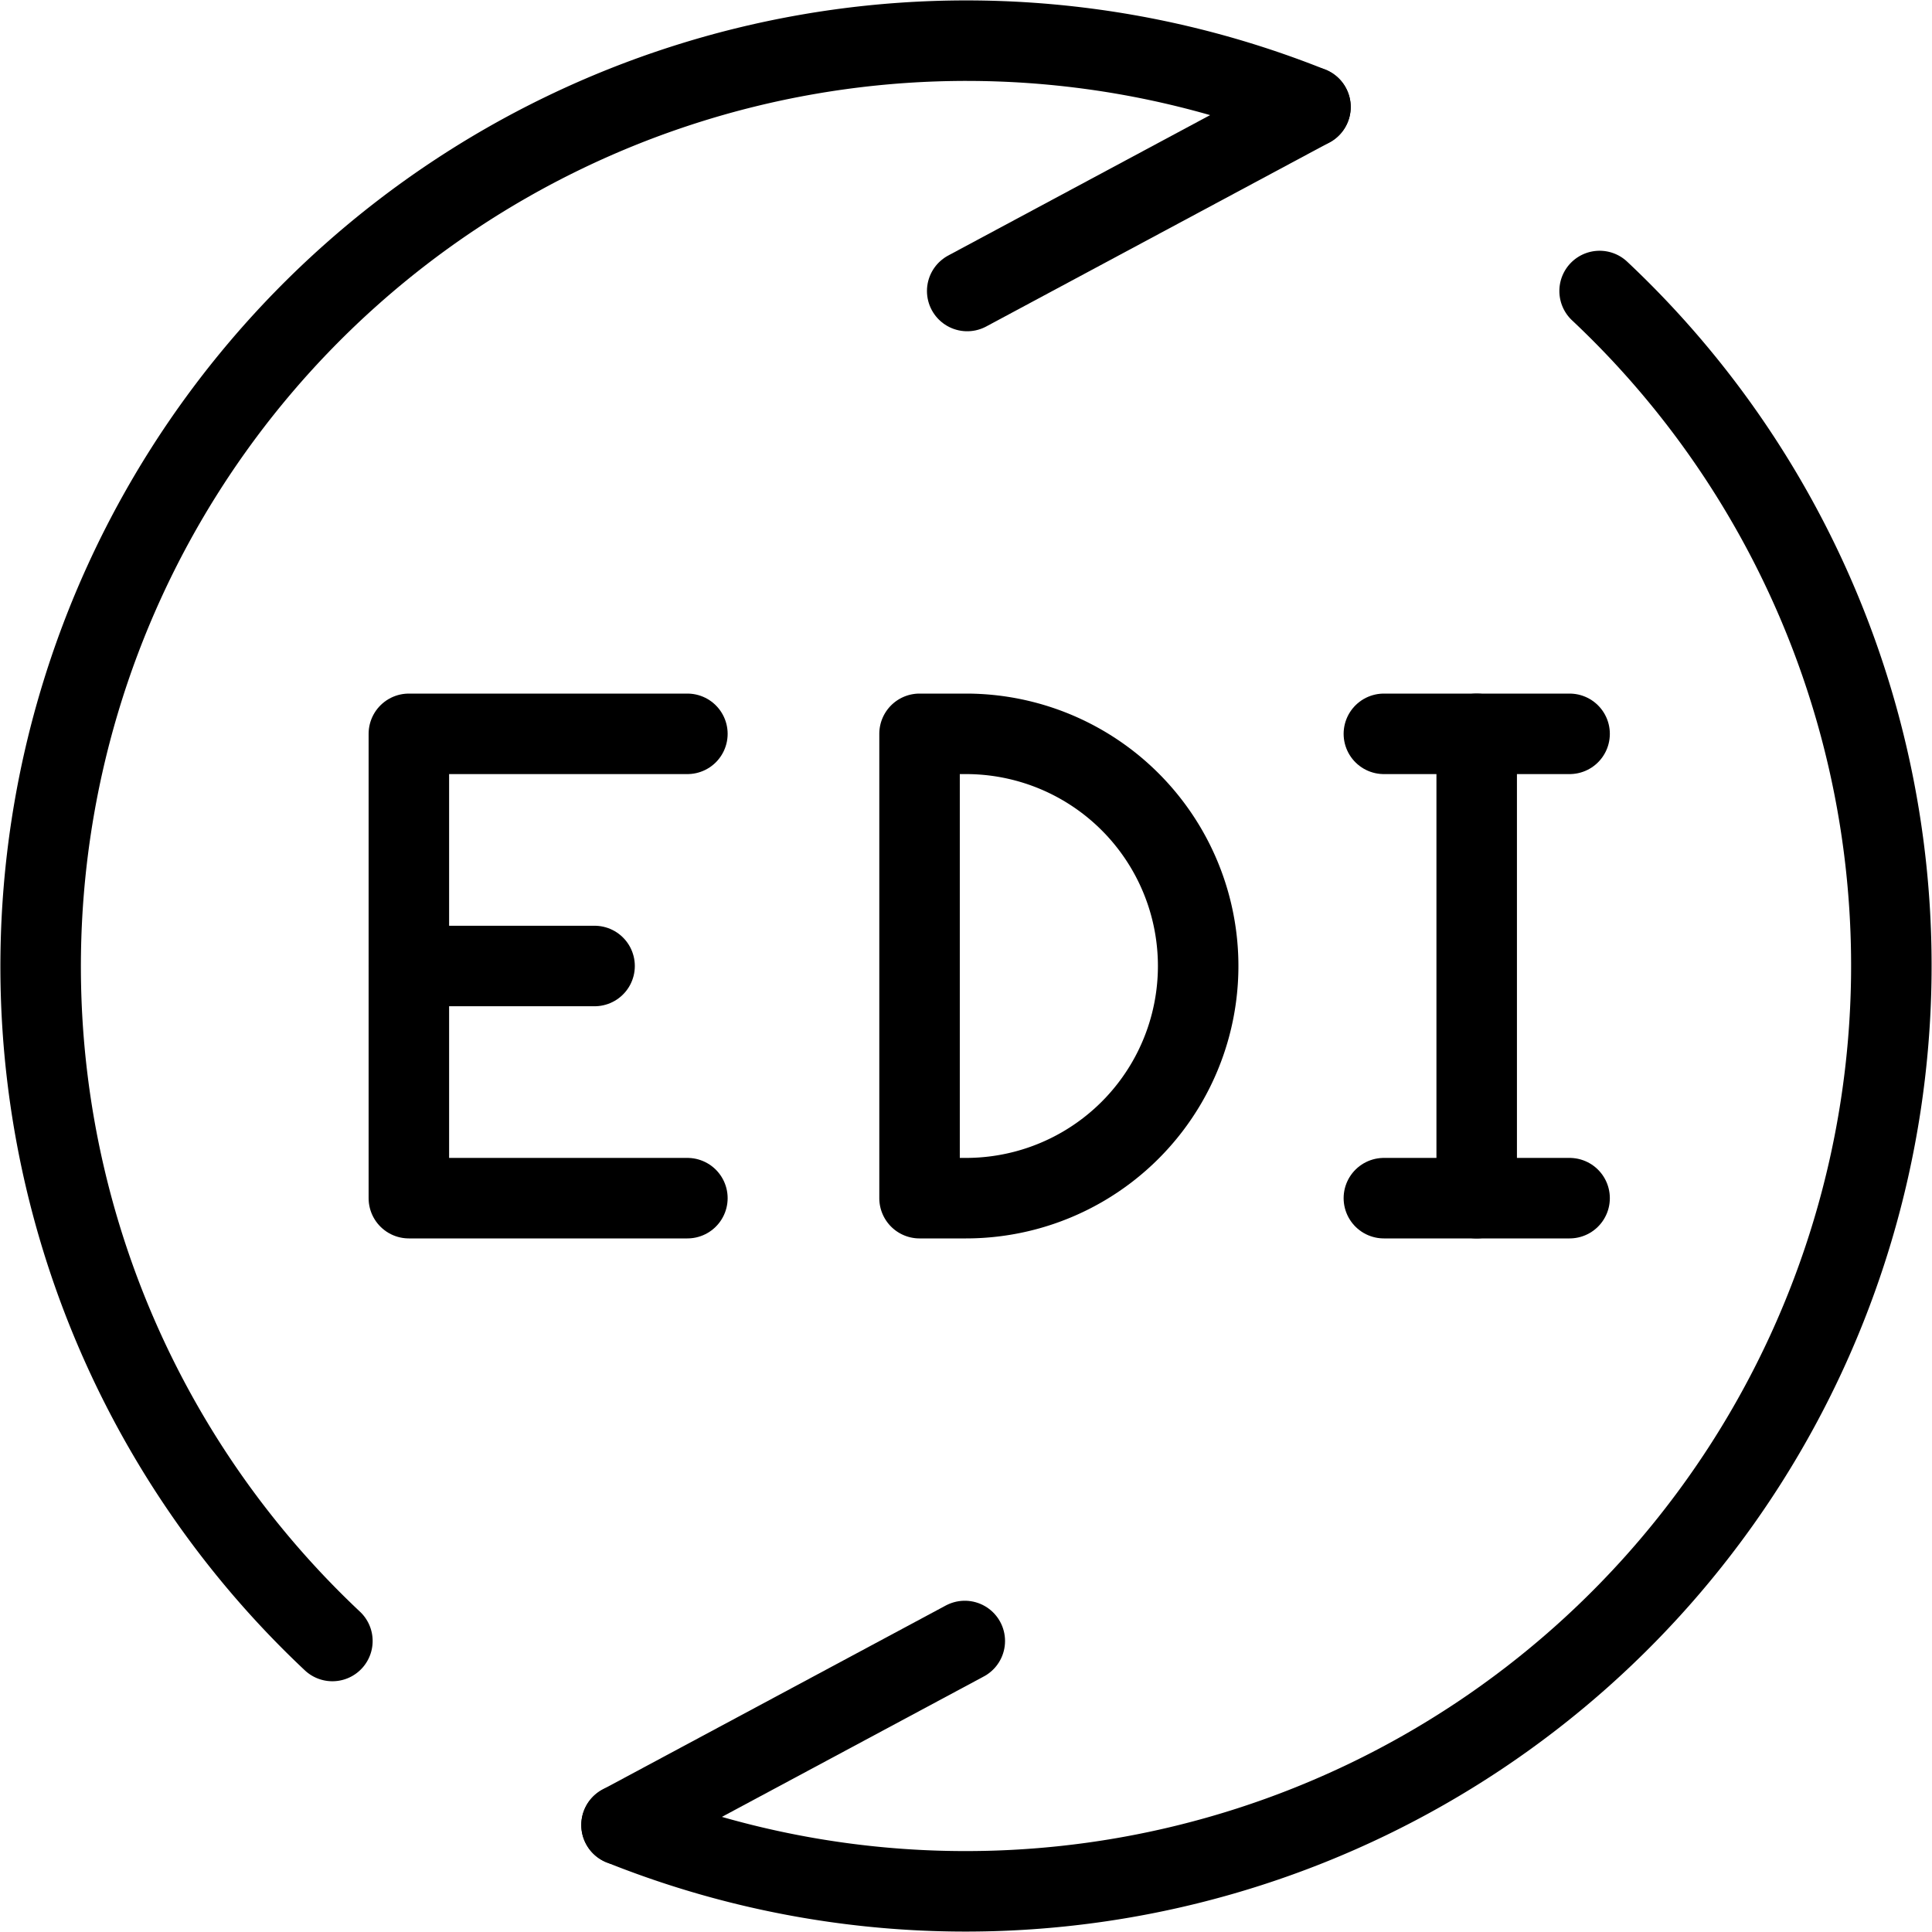
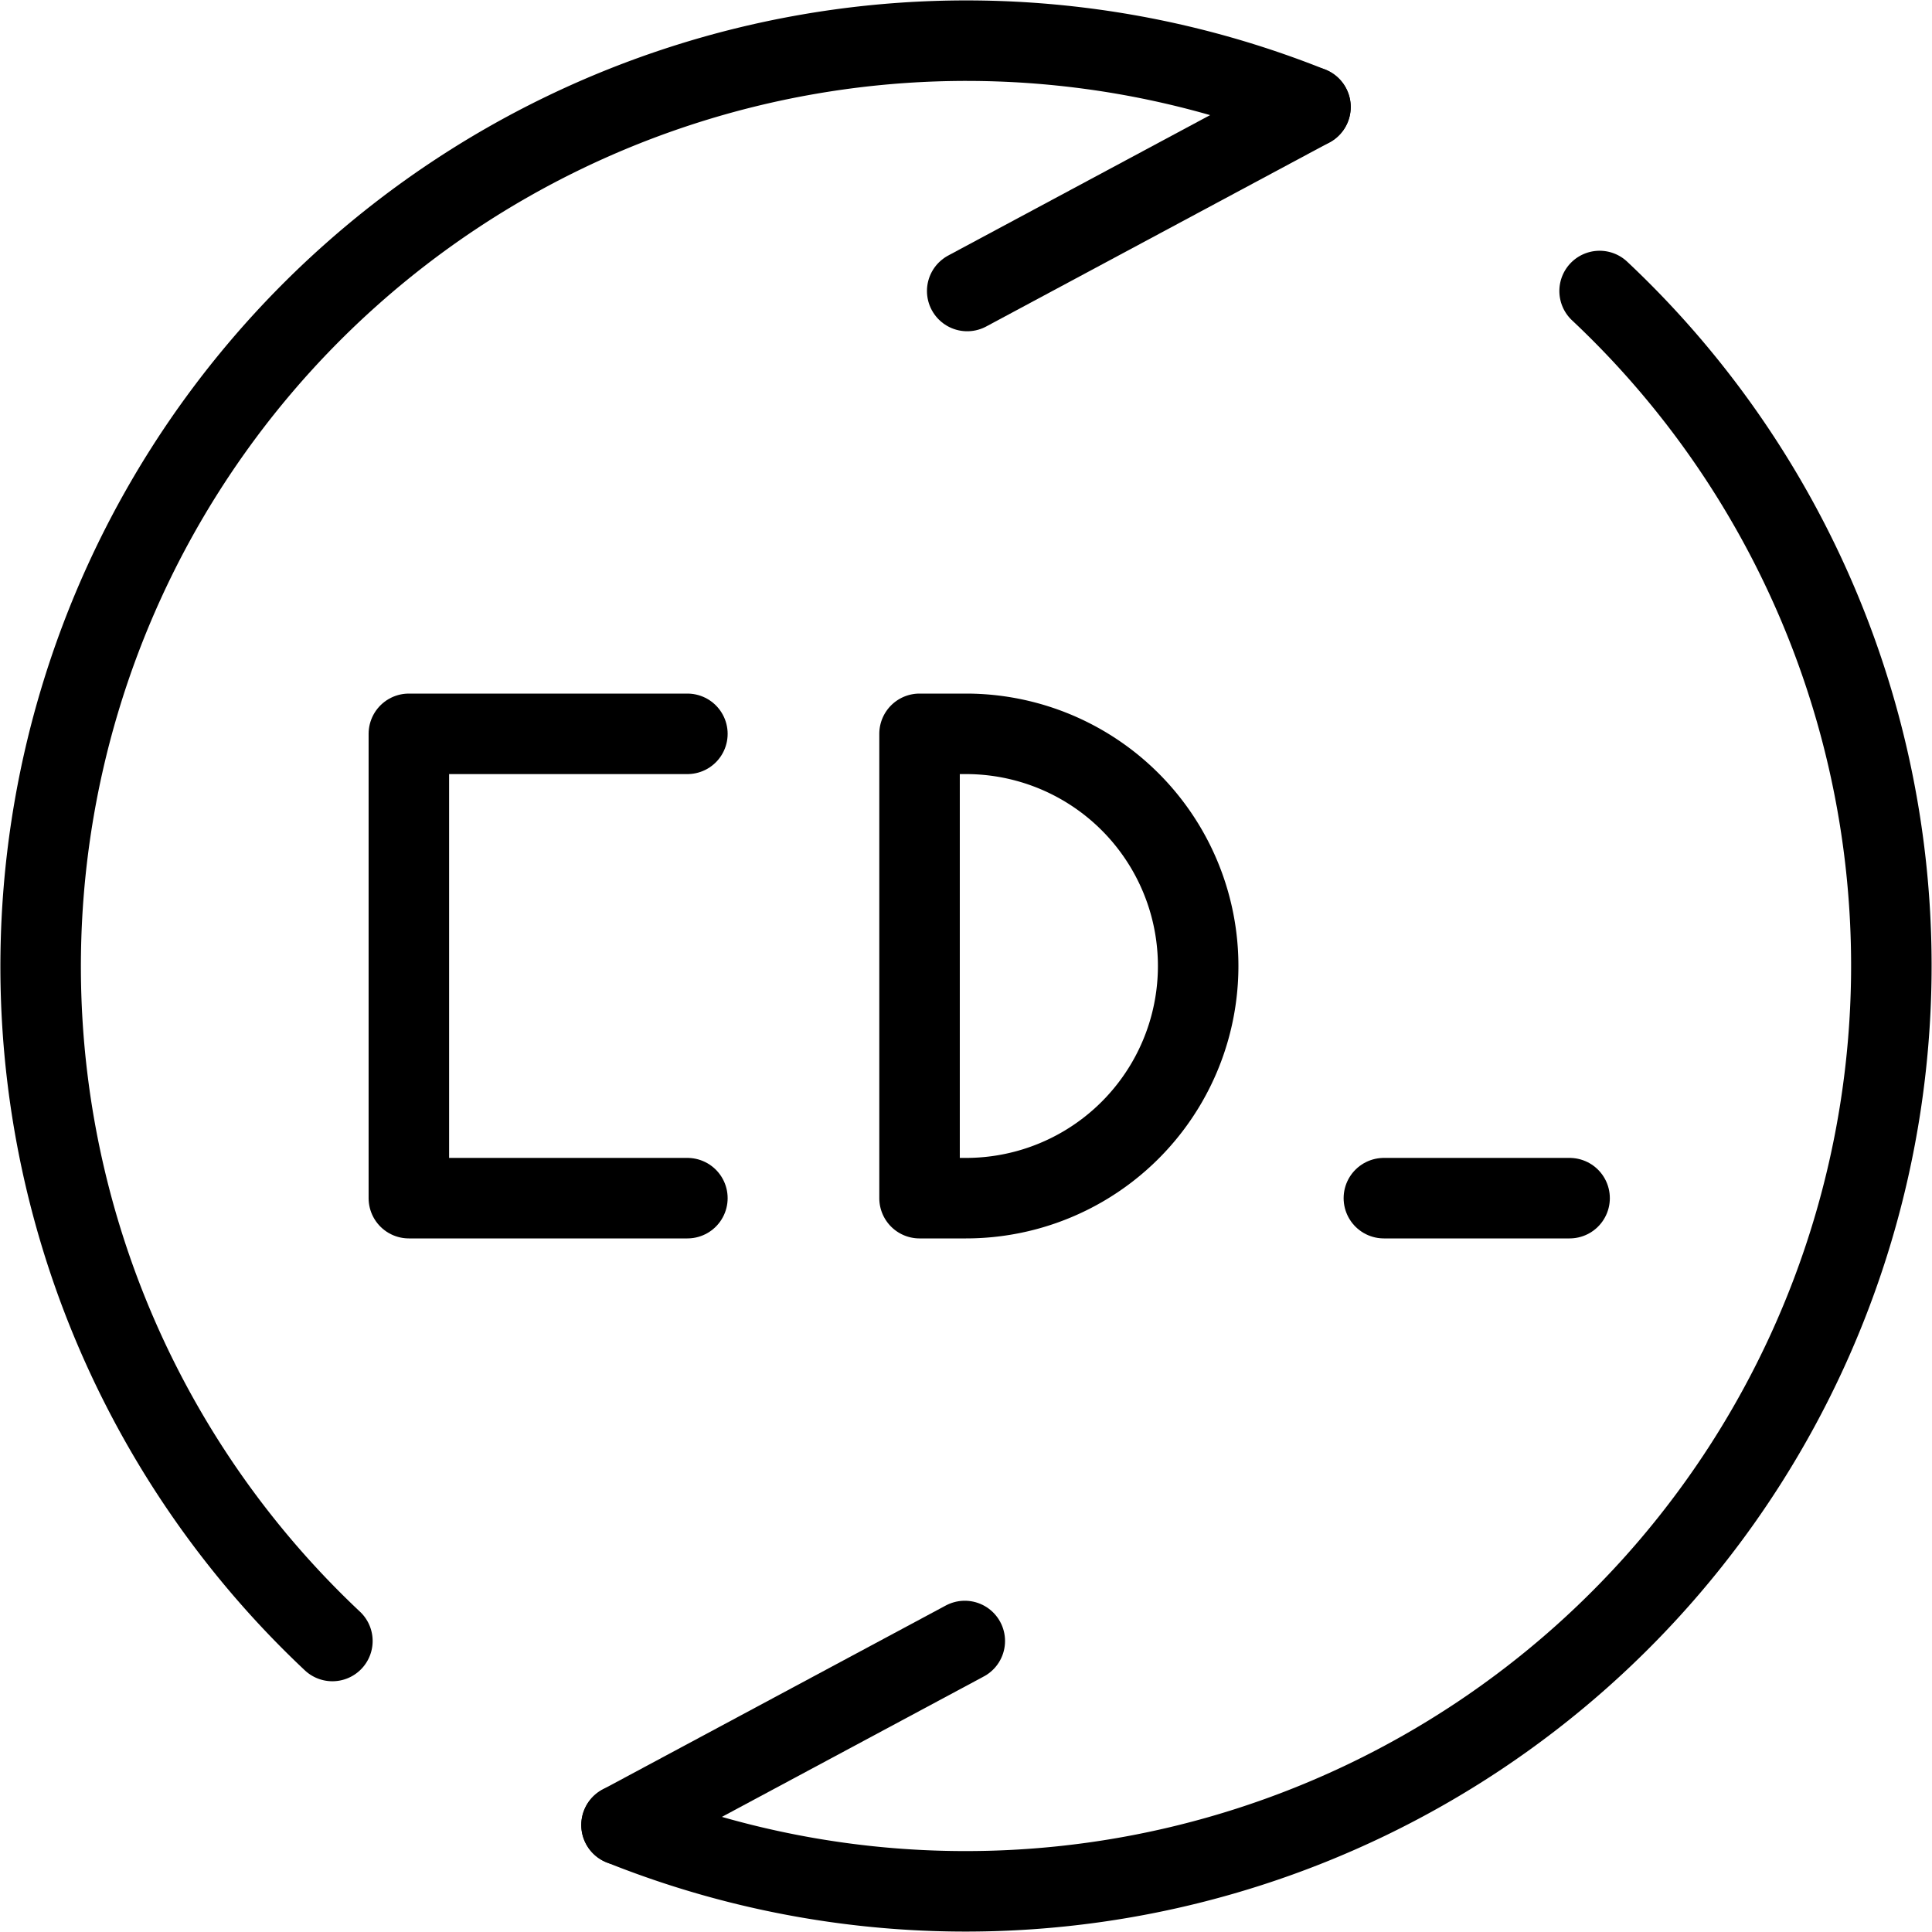
<svg xmlns="http://www.w3.org/2000/svg" viewBox="0 0 24 24">
  <g transform="matrix(1,0,0,1,0,0)">
    <defs>
      <style>.a{fill:none;stroke:#000000;stroke-linecap:round;stroke-linejoin:round;}</style>
    </defs>
-     <line class="a" x1="18.344" y1="14.884" x2="18.344" y2="9.116" />
-     <line class="a" x1="17.191" y1="9.116" x2="19.498" y2="9.116" />
    <line class="a" x1="17.191" y1="14.884" x2="19.498" y2="14.884" />
    <polyline class="a" points="8.539 14.884 5.079 14.884 5.079 9.116 8.539 9.116" />
-     <line class="a" x1="5.079" y1="12" x2="7.386" y2="12" />
    <path class="a" d="M14.884,12A2.884,2.884,0,0,1,12,14.884h-.577V9.116H12A2.884,2.884,0,0,1,14.884,12Z" />
    <line class="a" x1="16.279" y1="1.329" x2="12.015" y2="3.615" />
    <path class="a" d="M16.279,1.329A11.5,11.5,0,0,0,4.129,20.385" />
    <line class="a" x1="7.721" y1="22.671" x2="11.985" y2="20.385" />
    <path class="a" d="M7.721,22.671A11.5,11.5,0,0,0,19.871,3.615" />
  </g>
</svg>